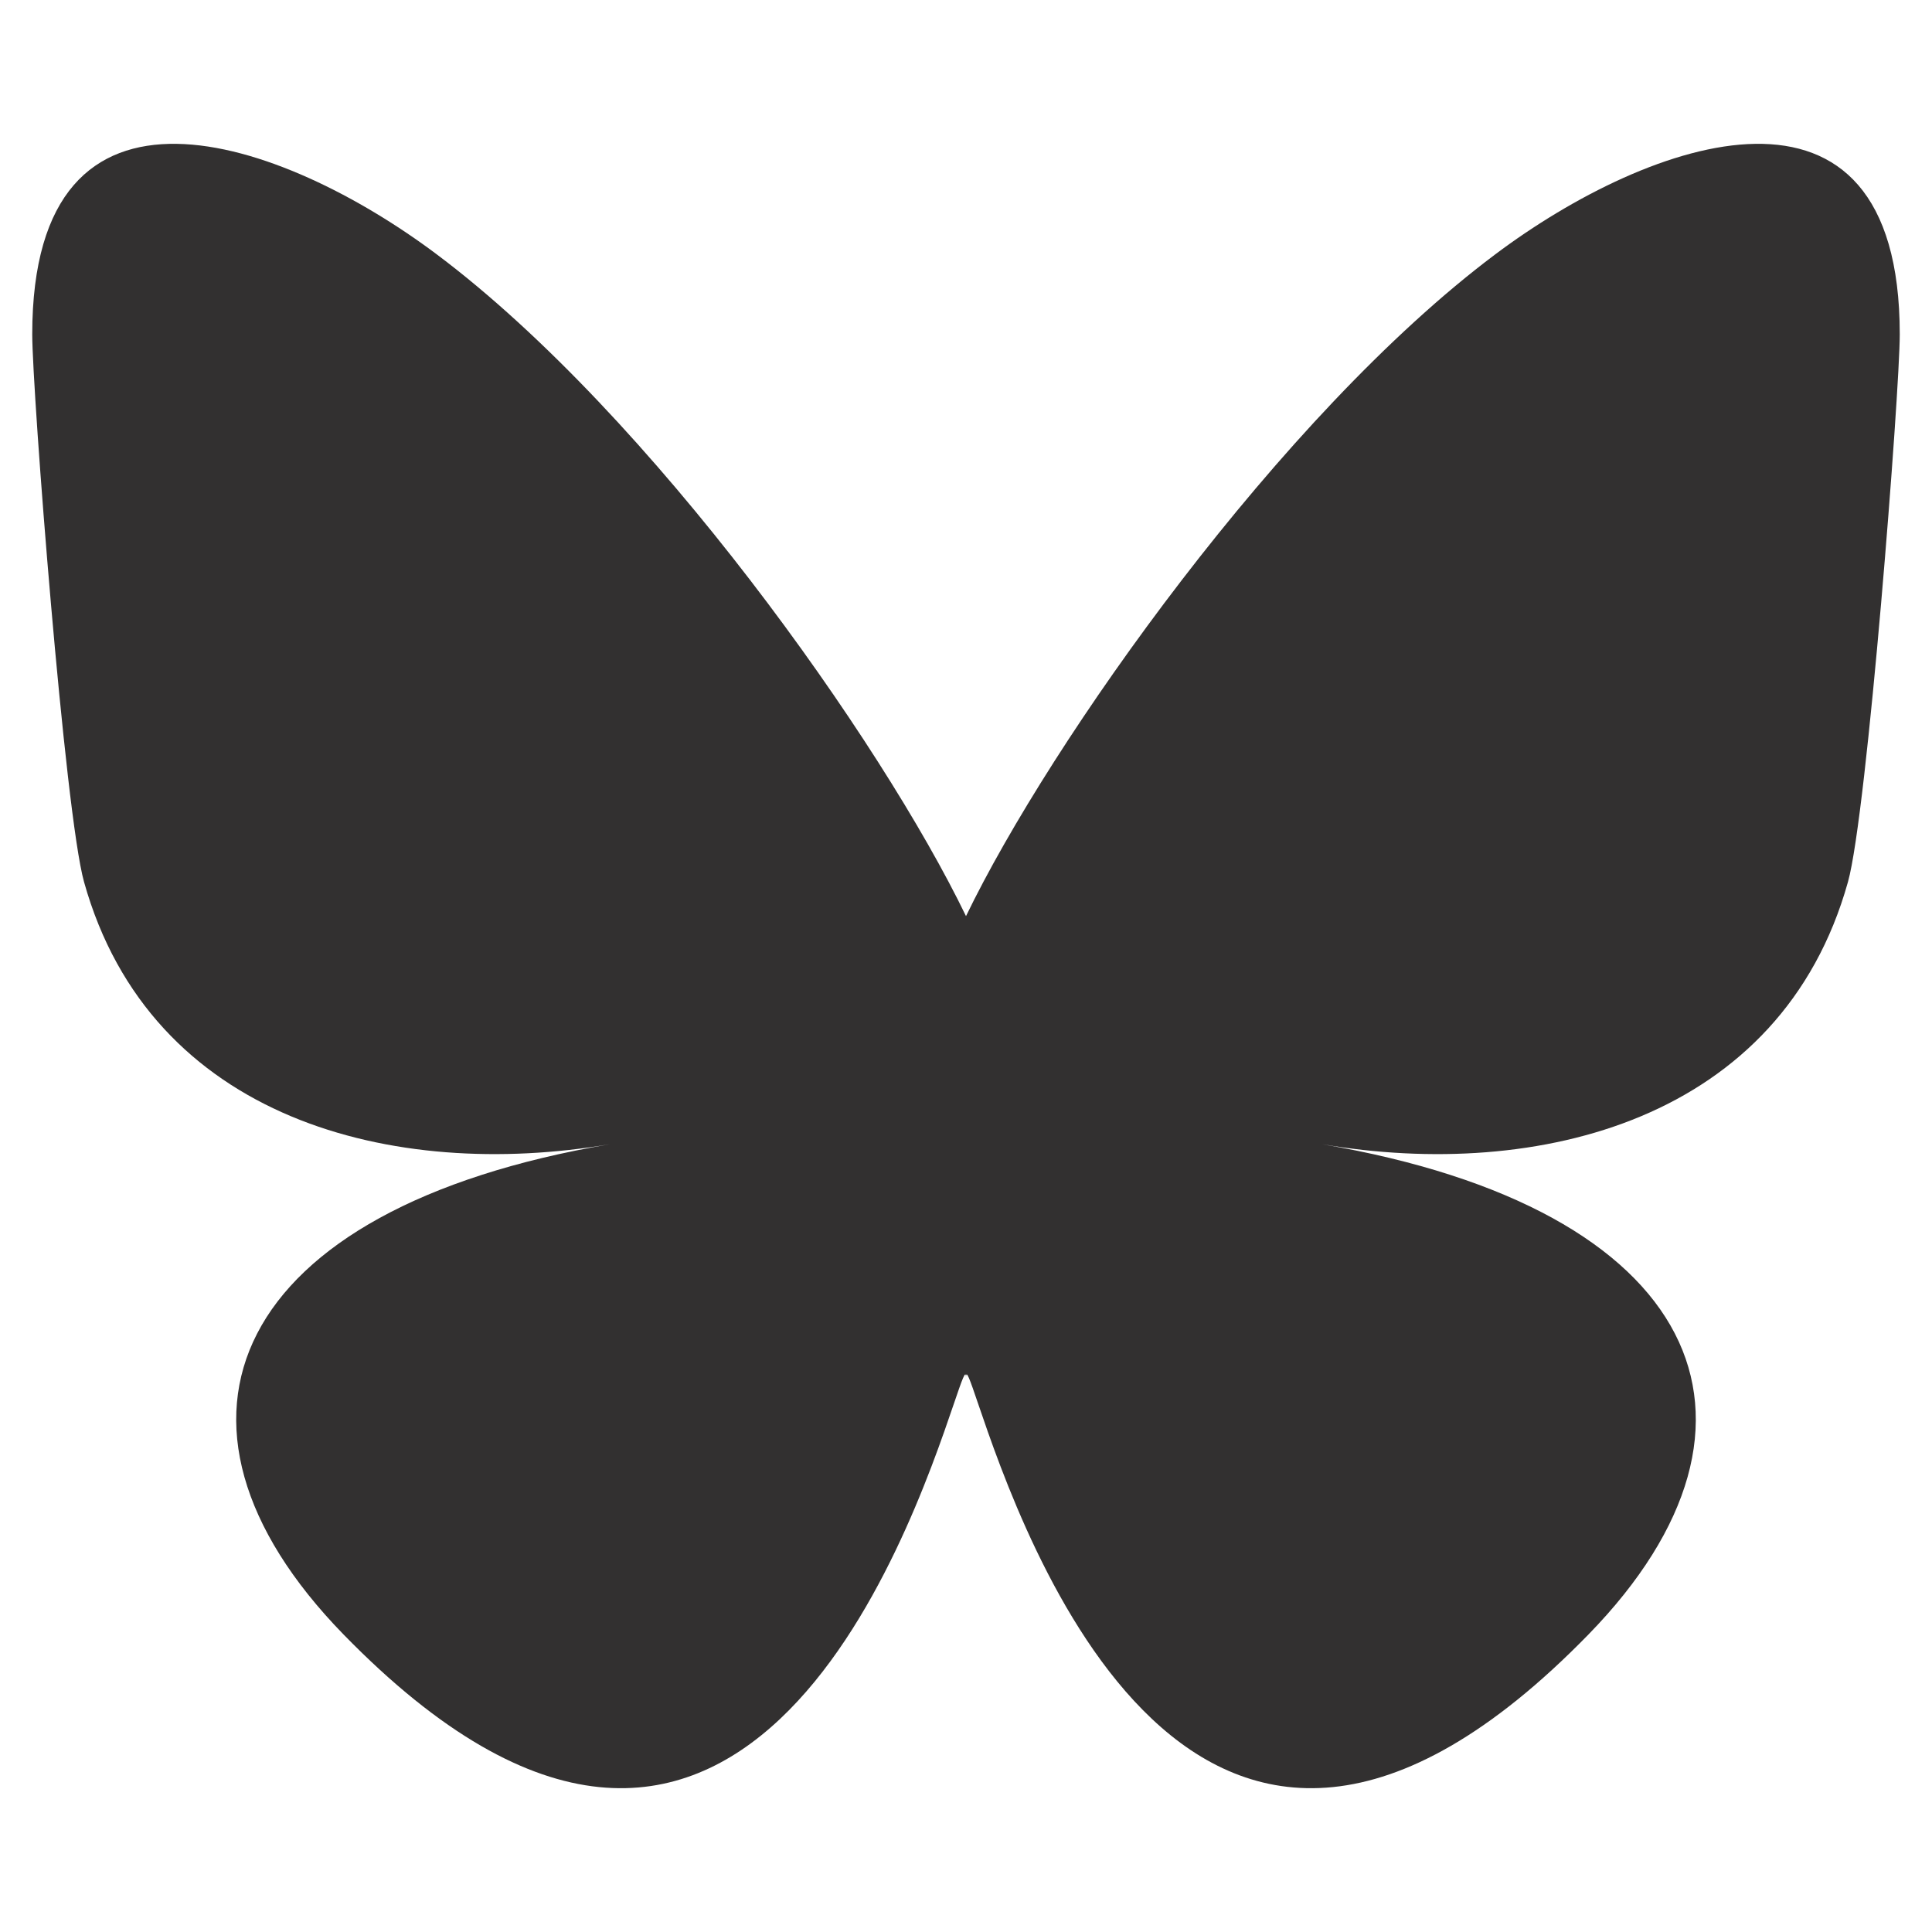
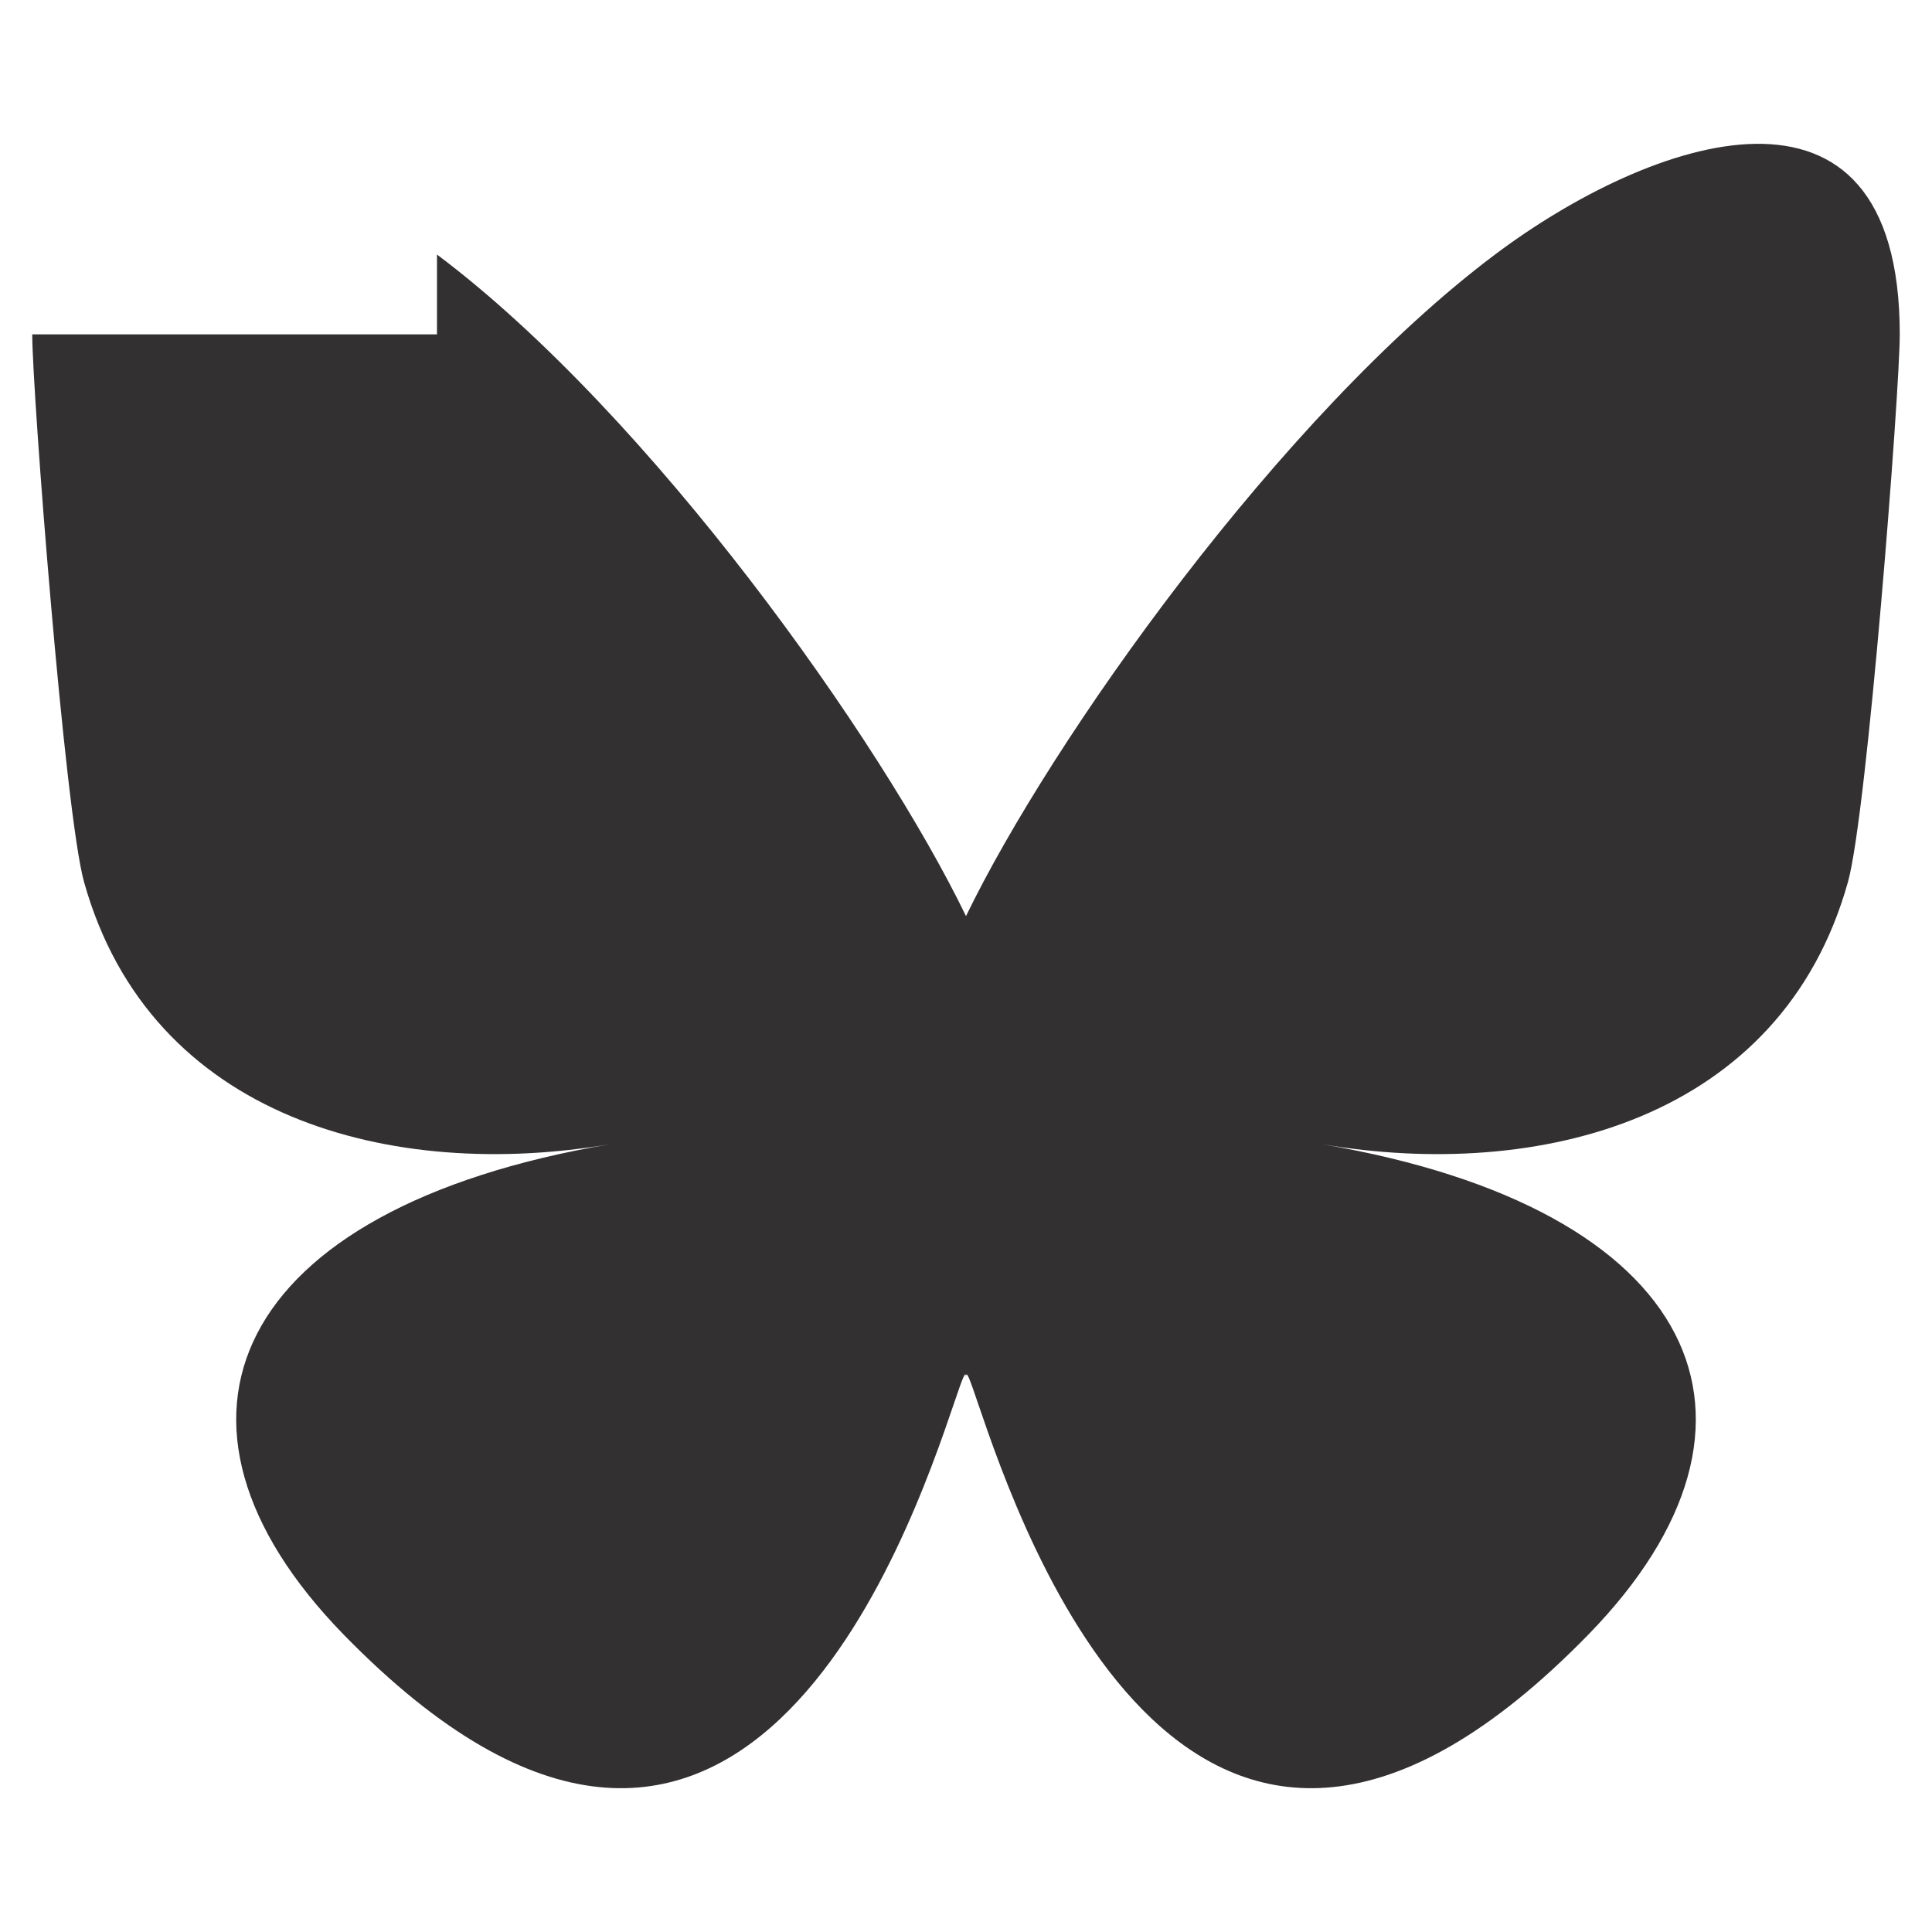
<svg xmlns="http://www.w3.org/2000/svg" width="16" height="16" viewBox="0 0 16 16" fill="none">
-   <path d="M3.619 2.108C5.392 3.439 7.3 6.138 8 7.587C8.7 6.138 10.607 3.439 12.381 2.108C13.66 1.147 15.733 0.404 15.733 2.769C15.733 3.241 15.463 6.737 15.304 7.304C14.752 9.277 12.74 9.78 10.95 9.476C14.078 10.008 14.874 11.771 13.156 13.535C9.892 16.884 8.465 12.694 8.099 11.621C8.032 11.424 8 11.332 8 11.41C8 11.332 7.968 11.424 7.901 11.621C7.535 12.694 6.108 16.884 2.844 13.535C1.126 11.771 1.922 10.008 5.05 9.476C3.26 9.78 1.248 9.277 0.696 7.304C0.537 6.736 0.267 3.241 0.267 2.769C0.267 0.404 2.34 1.147 3.619 2.108H3.619Z" fill="#323030" />
+   <path d="M3.619 2.108C5.392 3.439 7.3 6.138 8 7.587C8.7 6.138 10.607 3.439 12.381 2.108C13.66 1.147 15.733 0.404 15.733 2.769C15.733 3.241 15.463 6.737 15.304 7.304C14.752 9.277 12.74 9.78 10.95 9.476C14.078 10.008 14.874 11.771 13.156 13.535C9.892 16.884 8.465 12.694 8.099 11.621C8.032 11.424 8 11.332 8 11.41C8 11.332 7.968 11.424 7.901 11.621C7.535 12.694 6.108 16.884 2.844 13.535C1.126 11.771 1.922 10.008 5.05 9.476C3.26 9.78 1.248 9.277 0.696 7.304C0.537 6.736 0.267 3.241 0.267 2.769H3.619Z" fill="#323030" />
</svg>